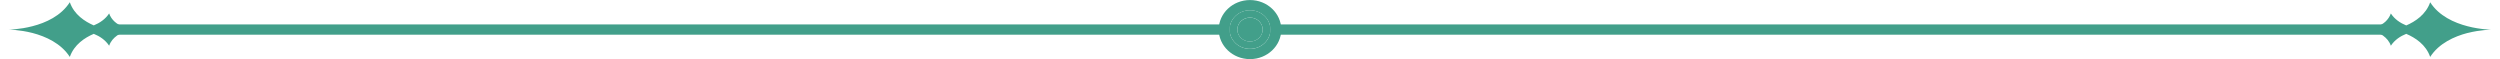
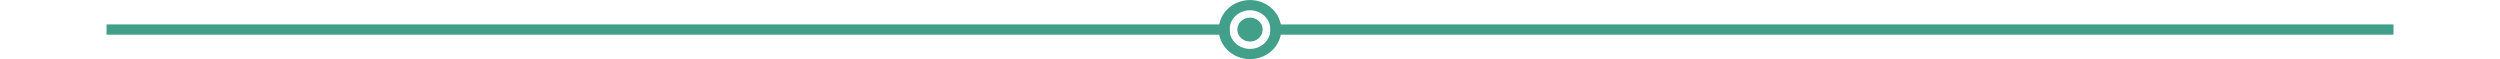
<svg xmlns="http://www.w3.org/2000/svg" width="296" height="7" viewBox="0 0 296 7" fill="none">
-   <path d="M148 5.784C146.661 5.784 145.581 4.761 145.581 3.498C145.581 2.234 146.666 1.211 148 1.211C149.334 1.211 150.419 2.234 150.419 3.498C150.419 4.761 149.334 5.784 148 5.784ZM148 2.08C147.168 2.08 146.499 2.714 146.499 3.498C146.499 4.281 147.173 4.915 148 4.915C148.827 4.915 149.501 4.281 149.501 3.498C149.501 2.714 148.827 2.08 148 2.08Z" fill="#429F8A" />
  <path d="M148 4.92C147.168 4.92 146.499 4.285 146.499 3.502C146.499 2.719 147.173 2.085 148 2.085C148.827 2.085 149.501 2.719 149.501 3.502C149.501 4.285 148.827 4.92 148 4.92Z" fill="#429F8A" />
  <path d="M148 7C145.956 7 144.298 5.429 144.298 3.502C144.298 1.576 145.961 0.005 148 0.005C150.039 0.005 151.702 1.576 151.702 3.502C151.702 5.429 150.039 7 148 7ZM148 1.216C146.661 1.216 145.581 2.239 145.581 3.502C145.581 4.766 146.666 5.789 148 5.789C149.334 5.789 150.419 4.766 150.419 3.502C150.419 2.239 149.334 1.216 148 1.216Z" fill="#429F8A" />
-   <path d="M15.697 3.656C15.032 3.656 14.373 3.839 13.841 4.223C13.45 4.506 13.1 4.891 12.923 5.414C12.471 4.723 11.792 4.281 11.102 4.007C10.042 4.458 8.774 5.28 8.267 6.74C7.228 5.126 5.407 4.314 3.855 3.906C2.293 3.507 0.995 3.507 0.995 3.507C0.995 3.507 2.293 3.507 3.855 3.099C5.407 2.7 7.228 1.888 8.267 0.264C8.769 1.725 10.042 2.546 11.102 3.007C11.792 2.724 12.471 2.282 12.923 1.59C13.055 1.979 13.283 2.296 13.552 2.546C14.125 3.08 14.911 3.344 15.712 3.344L15.697 3.651V3.656Z" fill="#429F8A" />
  <path d="M12.614 4.108V3.502V2.892H145.581V3.502V4.108H12.614Z" fill="#429F8A" />
-   <path d="M292.145 3.906C290.593 4.314 288.772 5.121 287.733 6.74C287.231 5.28 285.958 4.458 284.898 4.007C284.208 4.281 283.528 4.723 283.077 5.414C282.9 4.891 282.55 4.506 282.159 4.223C281.632 3.839 280.967 3.656 280.303 3.656L280.288 3.349C281.089 3.349 281.875 3.084 282.448 2.551C282.712 2.301 282.94 1.984 283.077 1.595C283.528 2.287 284.208 2.729 284.898 3.012C285.958 2.556 287.226 1.73 287.733 0.269C288.772 1.893 290.593 2.7 292.145 3.104C293.707 3.512 295.005 3.512 295.005 3.512C295.005 3.512 293.707 3.512 292.145 3.911V3.906Z" fill="#429F8A" />
  <path d="M283.392 4.108H150.424V2.892H283.392V4.108Z" fill="#429F8A" />
</svg>